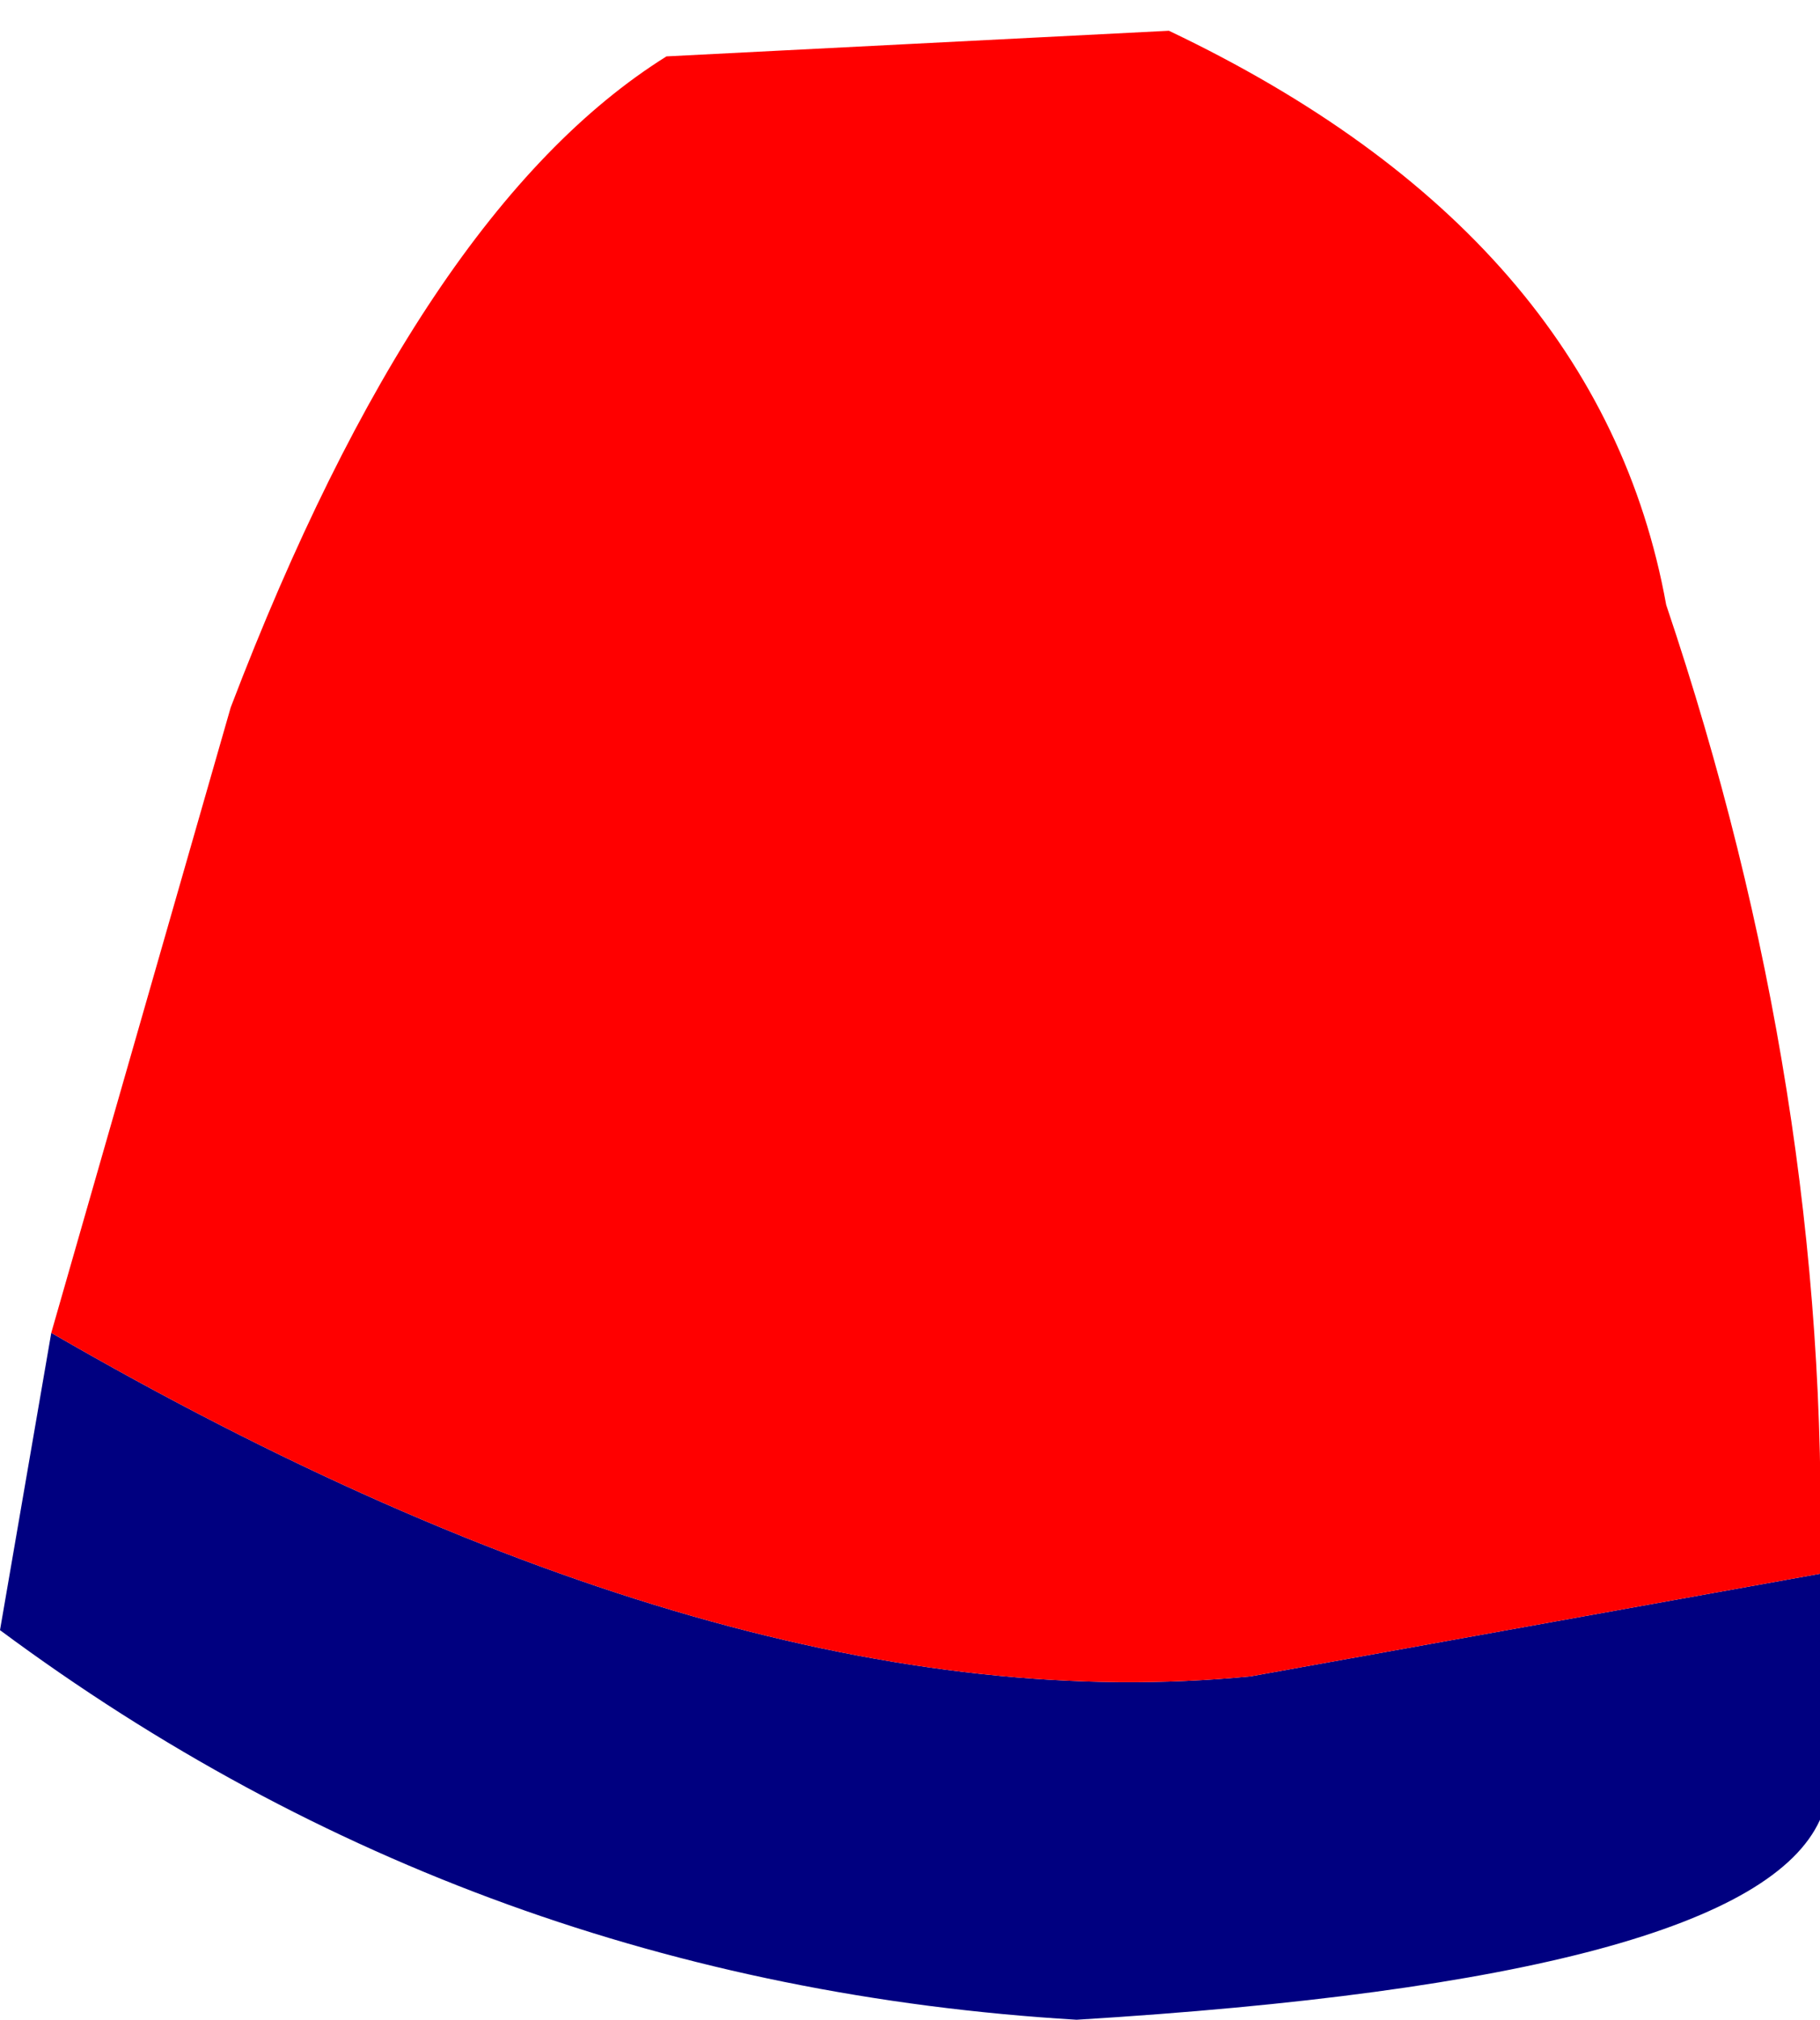
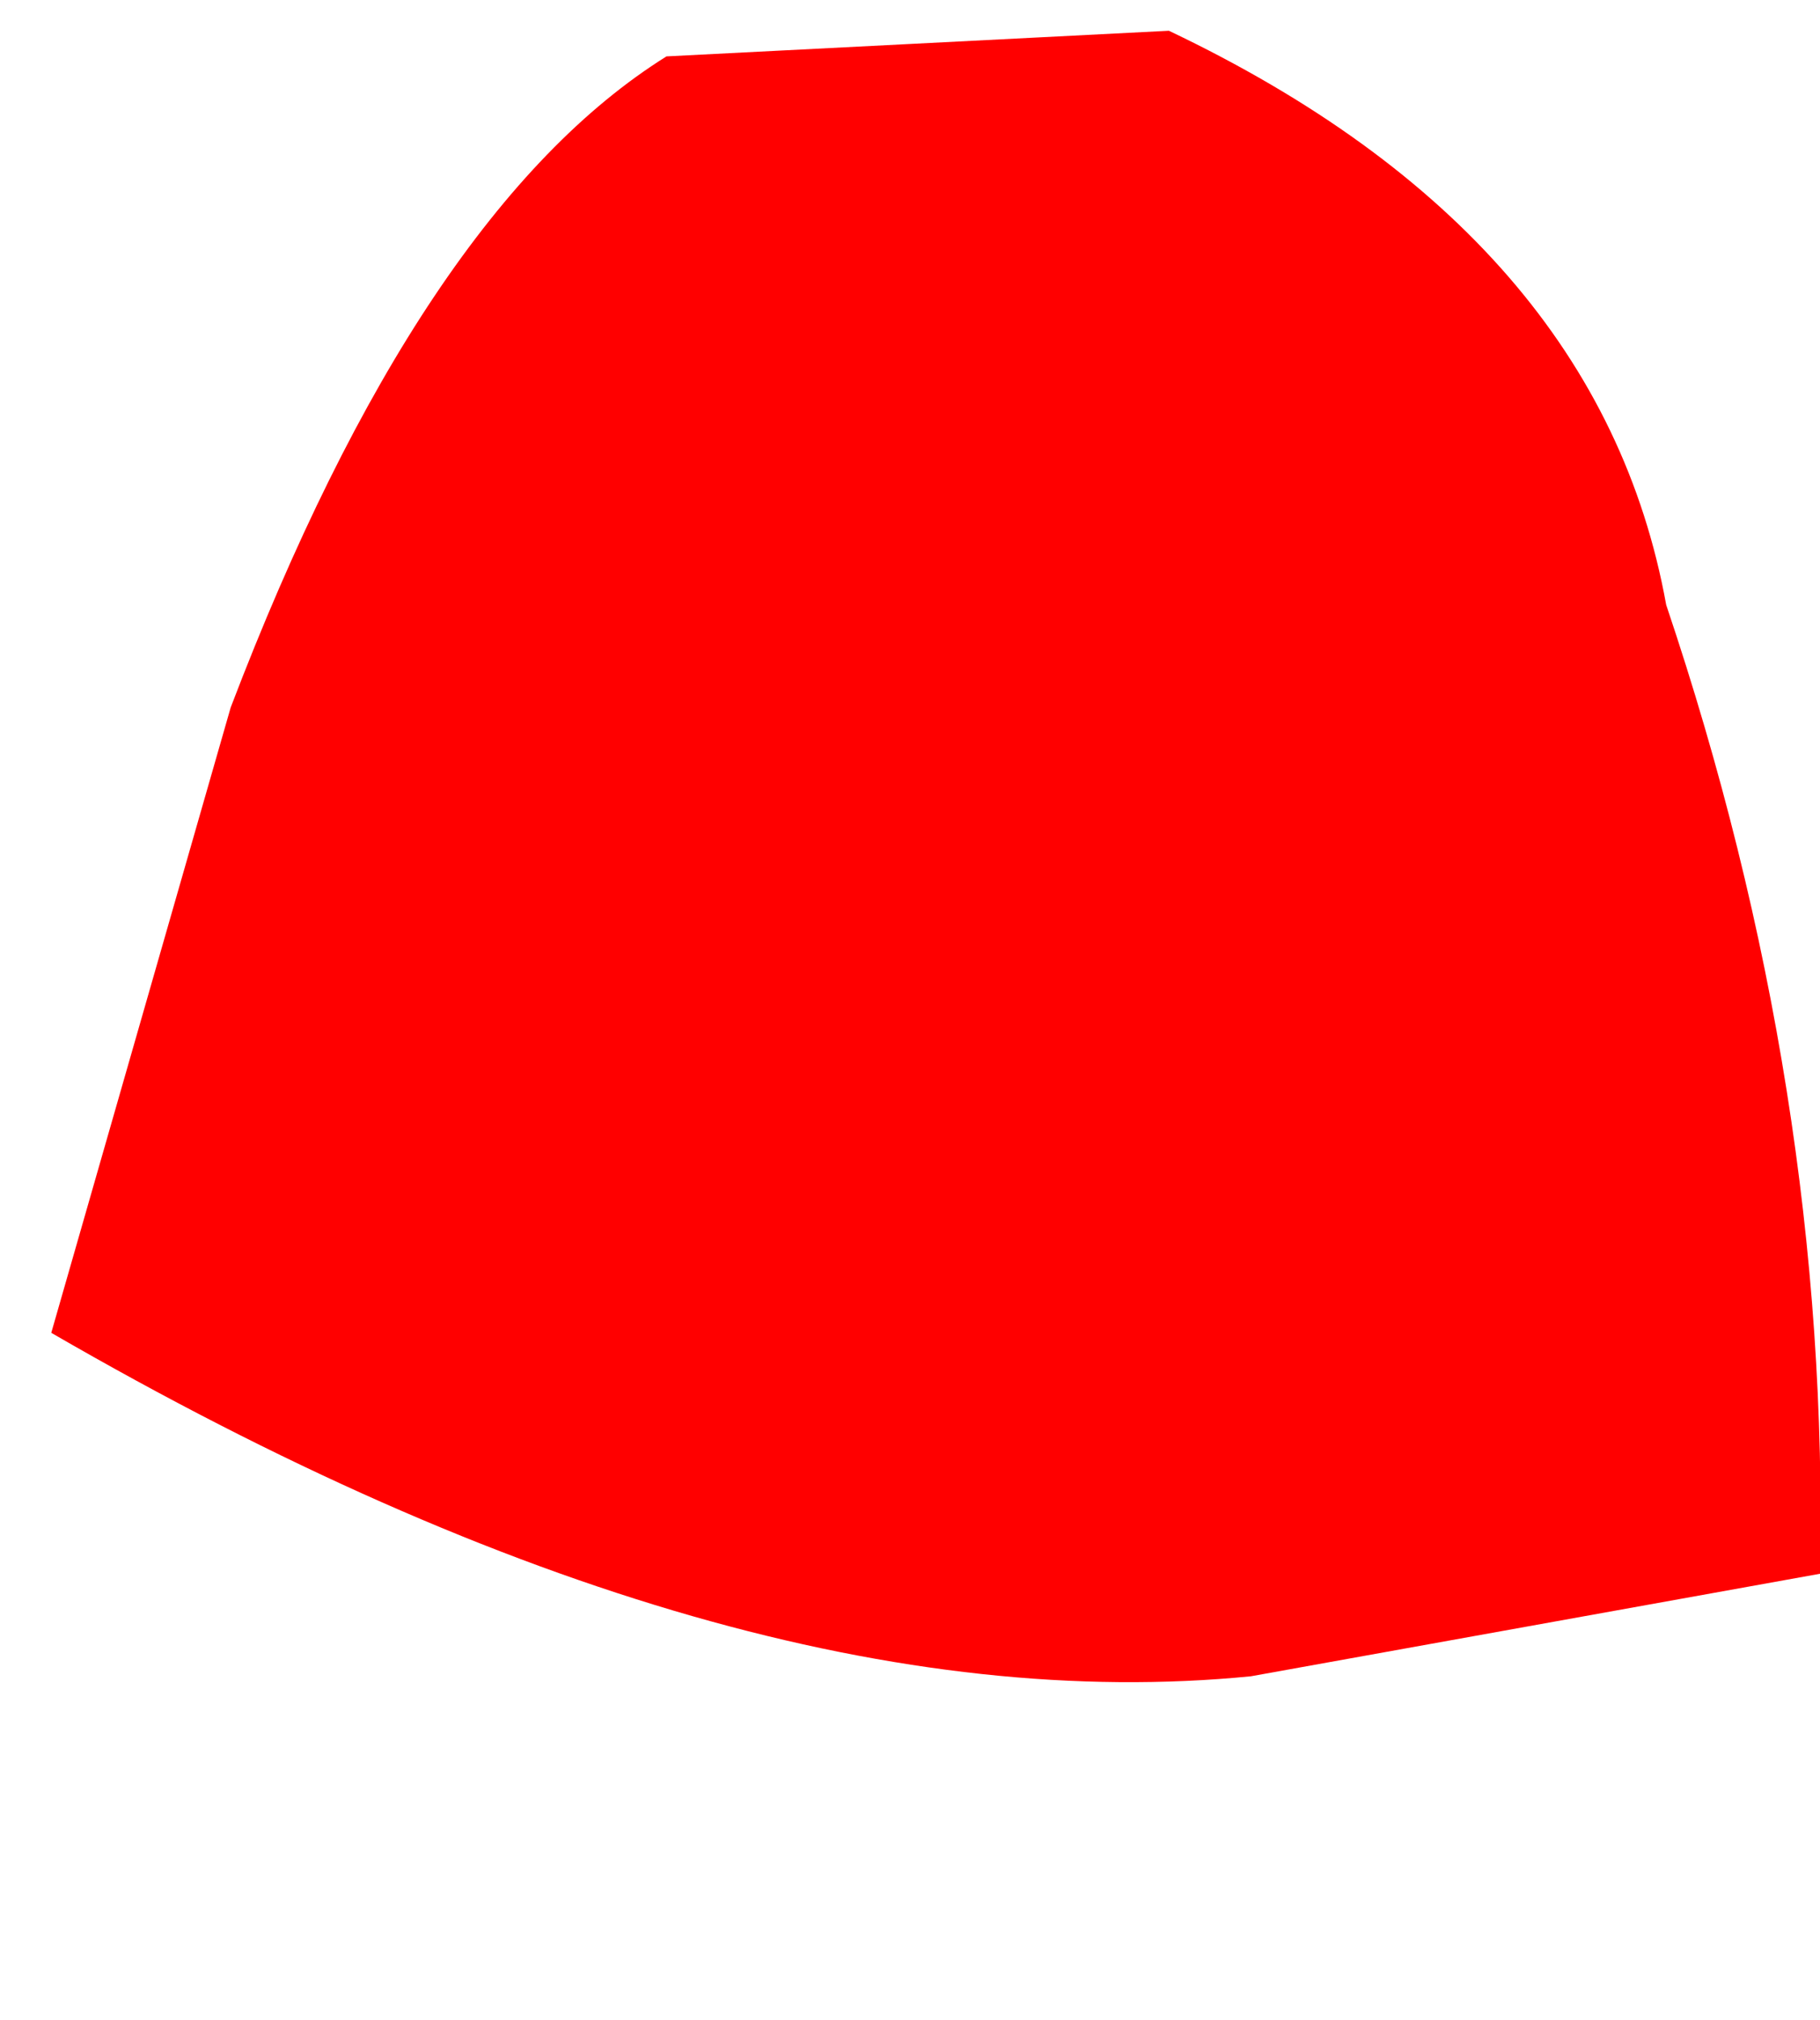
<svg xmlns="http://www.w3.org/2000/svg" height="19.7px" width="17.75px">
  <g transform="matrix(1.0, 0.0, 0.0, 1.0, 0.0, 0.0)">
-     <path d="M0.5 13.0 Q7.15 16.85 12.2 16.35 L17.75 15.35 17.75 17.75 Q17.05 19.3 10.5 19.7 4.65 19.35 0.0 15.9 L0.5 13.0" fill="#000080" fill-rule="evenodd" stroke="none" />
    <path d="M0.5 13.0 L2.25 6.9 Q4.1 2.05 6.5 0.55 L11.4 0.3 Q15.6 2.3 16.25 5.9 17.85 10.65 17.75 15.35 L12.2 16.35 Q7.15 16.85 0.5 13.0" fill="#ff0000" fill-rule="evenodd" stroke="none" />
  </g>
</svg>